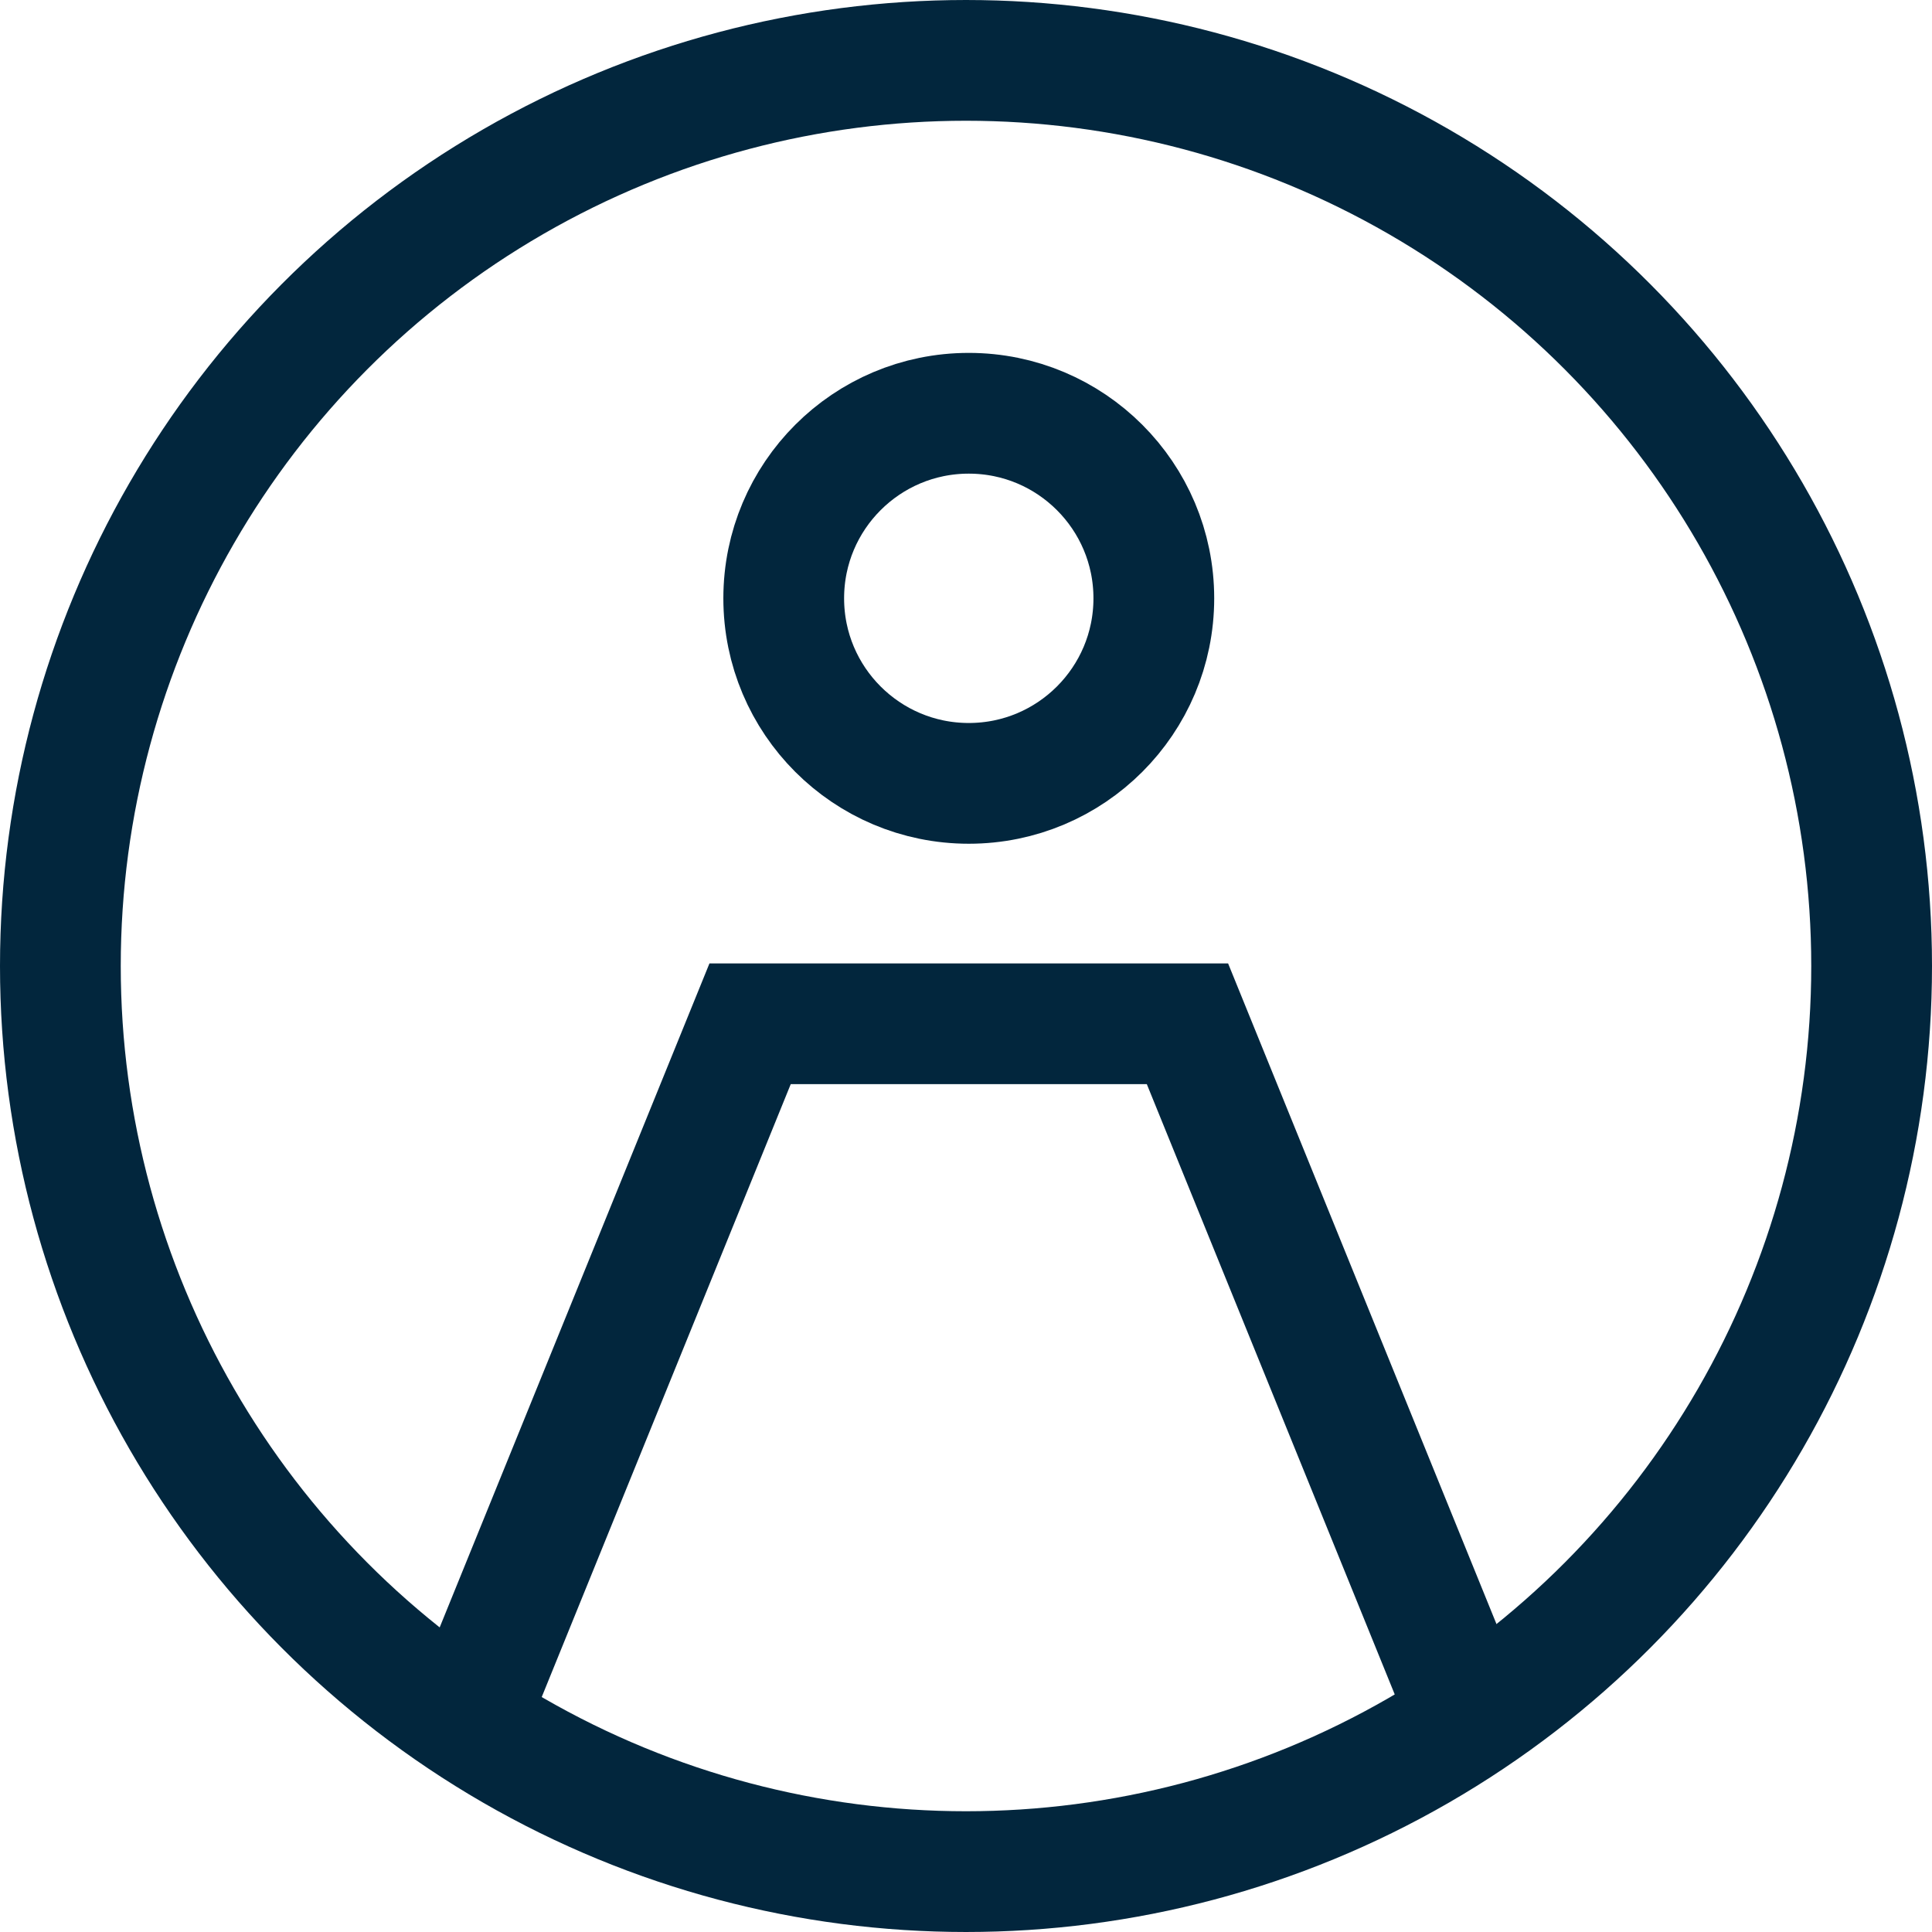
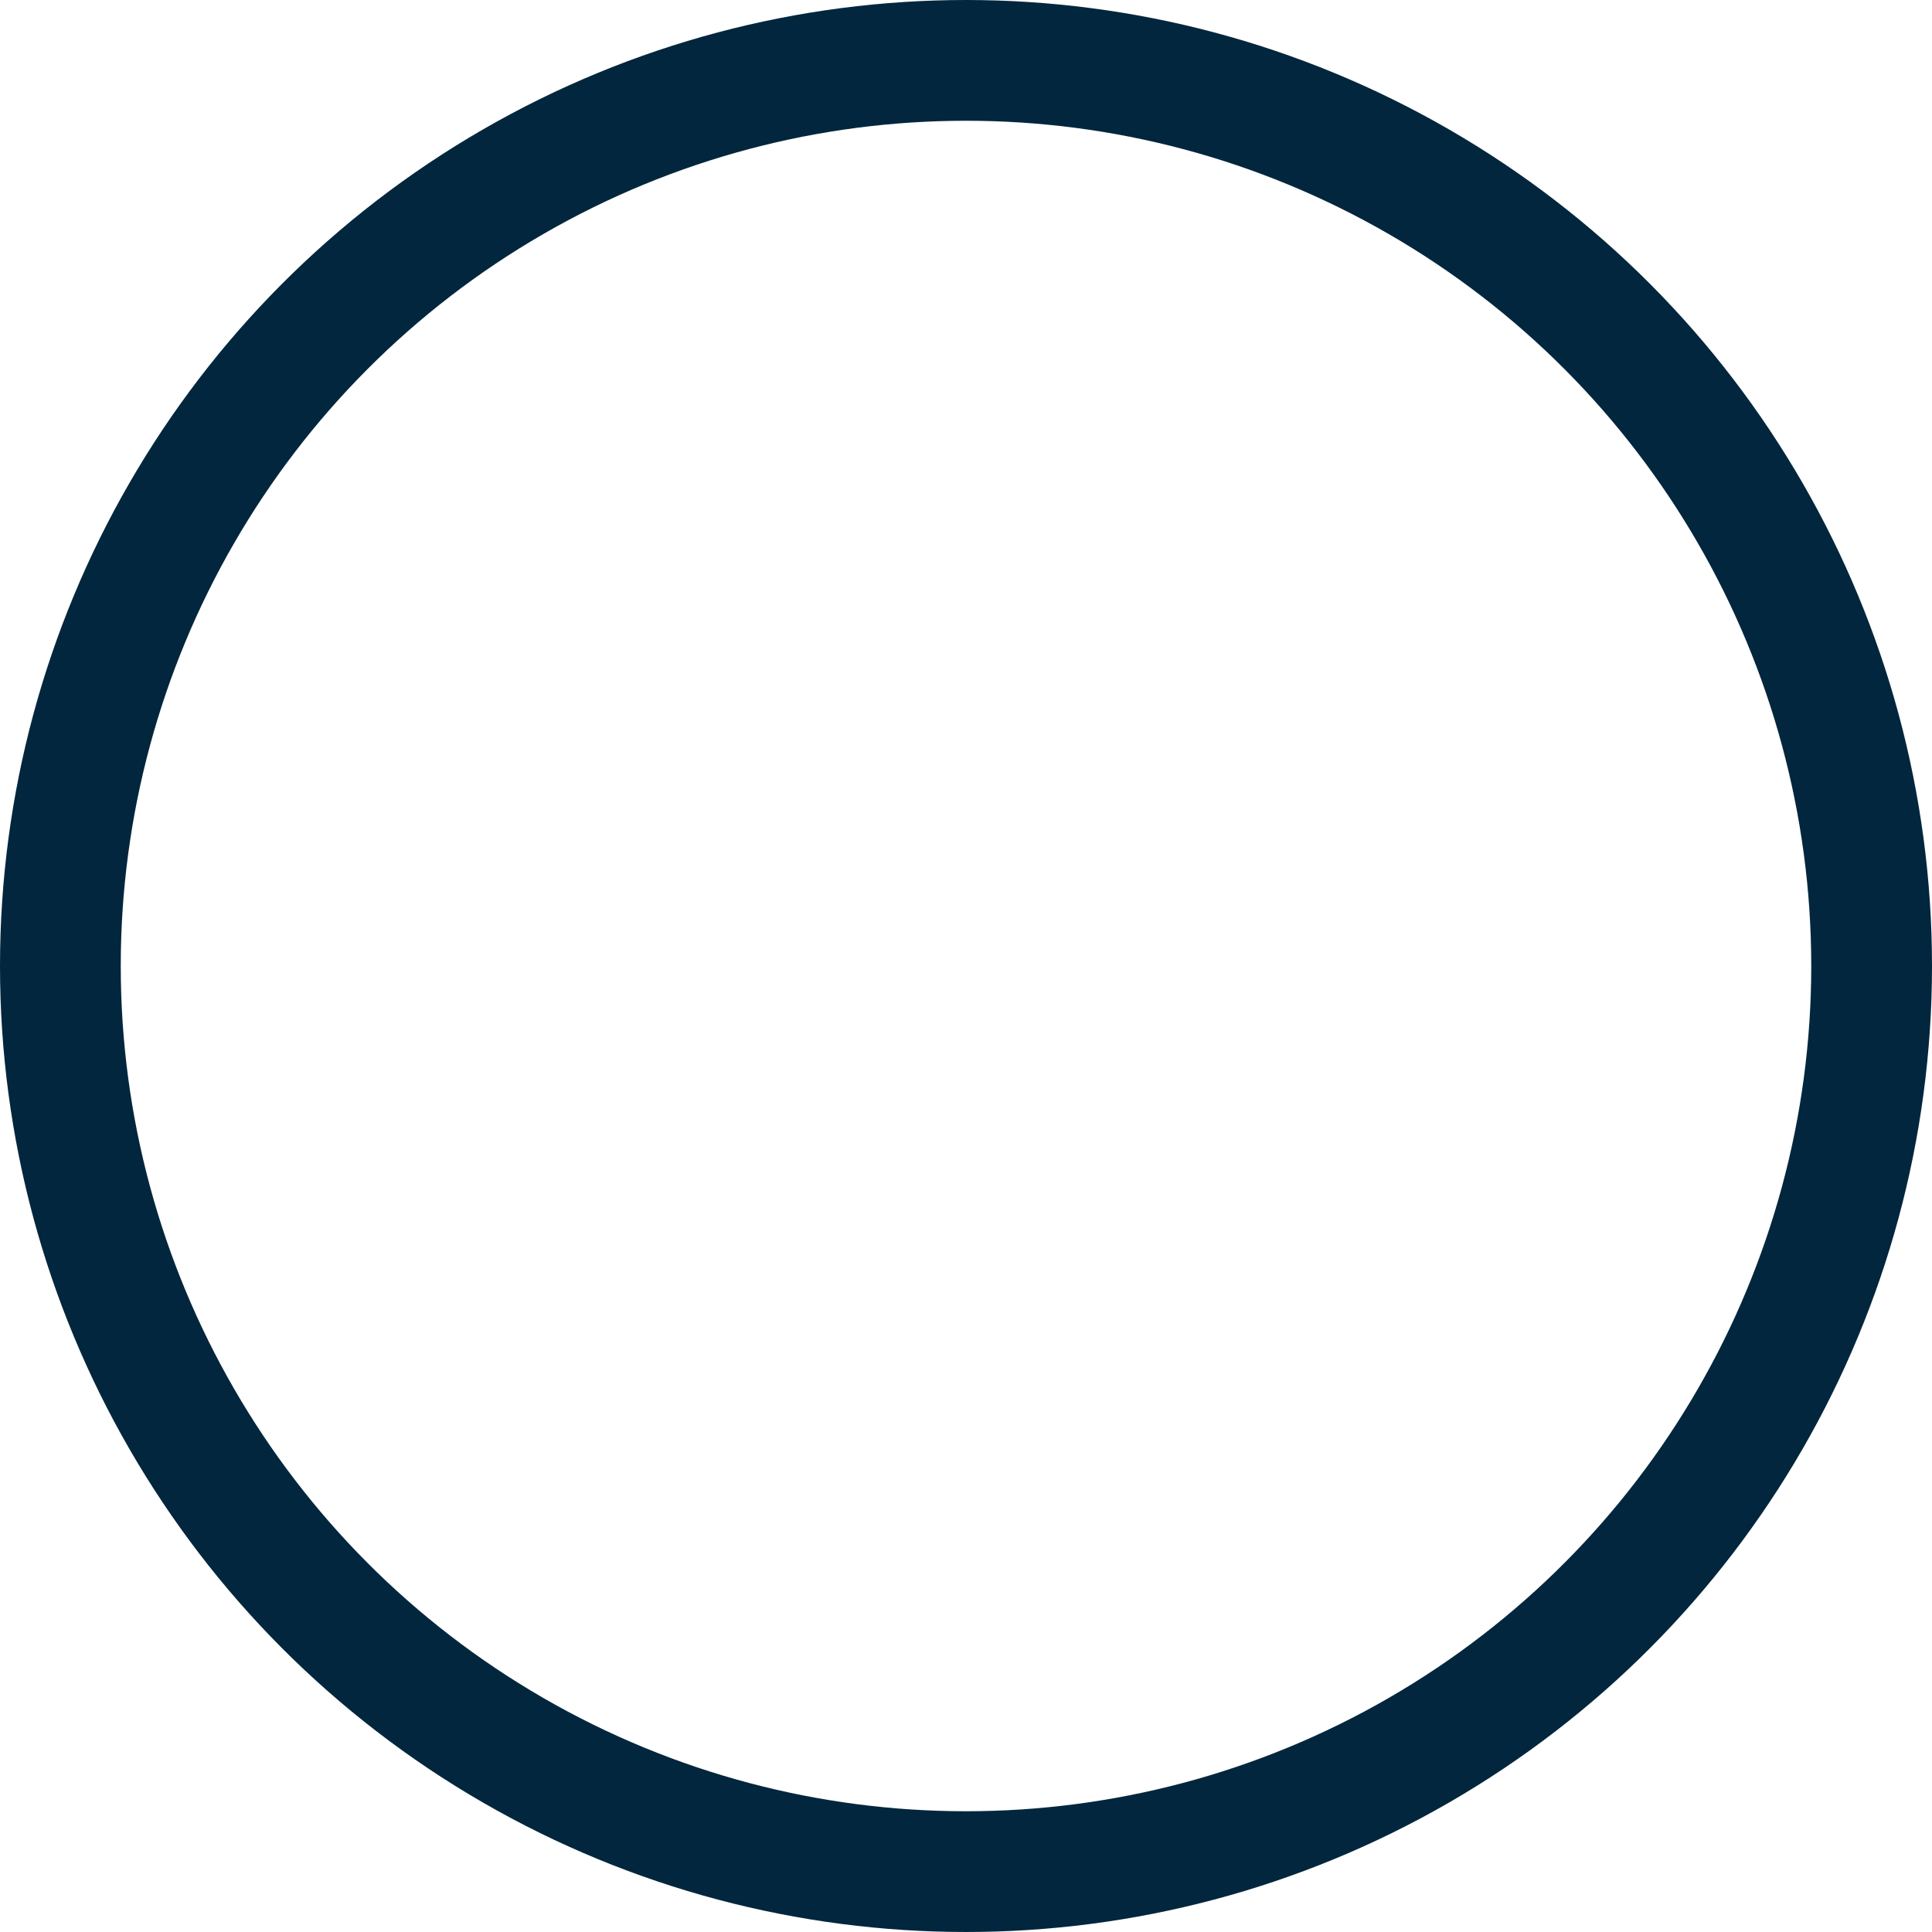
<svg xmlns="http://www.w3.org/2000/svg" width="32" height="32" viewBox="0 0 32 32">
  <g id="Group_5834" data-name="Group 5834" transform="translate(-1608 -29.22)">
-     <circle id="Ellipse_102" data-name="Ellipse 102" cx="3.065" cy="3.065" r="3.065" transform="translate(1620.981 36.065)" fill="none" stroke="#02263d" stroke-width="2" />
    <circle id="Ellipse_103" data-name="Ellipse 103" cx="15" cy="15" r="15" transform="translate(1609 30.22)" fill="none" stroke="#02263d" stroke-width="2" />
-     <path id="Path_17385" data-name="Path 17385" d="M1637.718,70.572l-4.725-11.631h-7.244l-4.722,11.622" transform="translate(-5.325 -12.764)" fill="none" stroke="#02263d" stroke-width="2" />
  </g>
</svg>